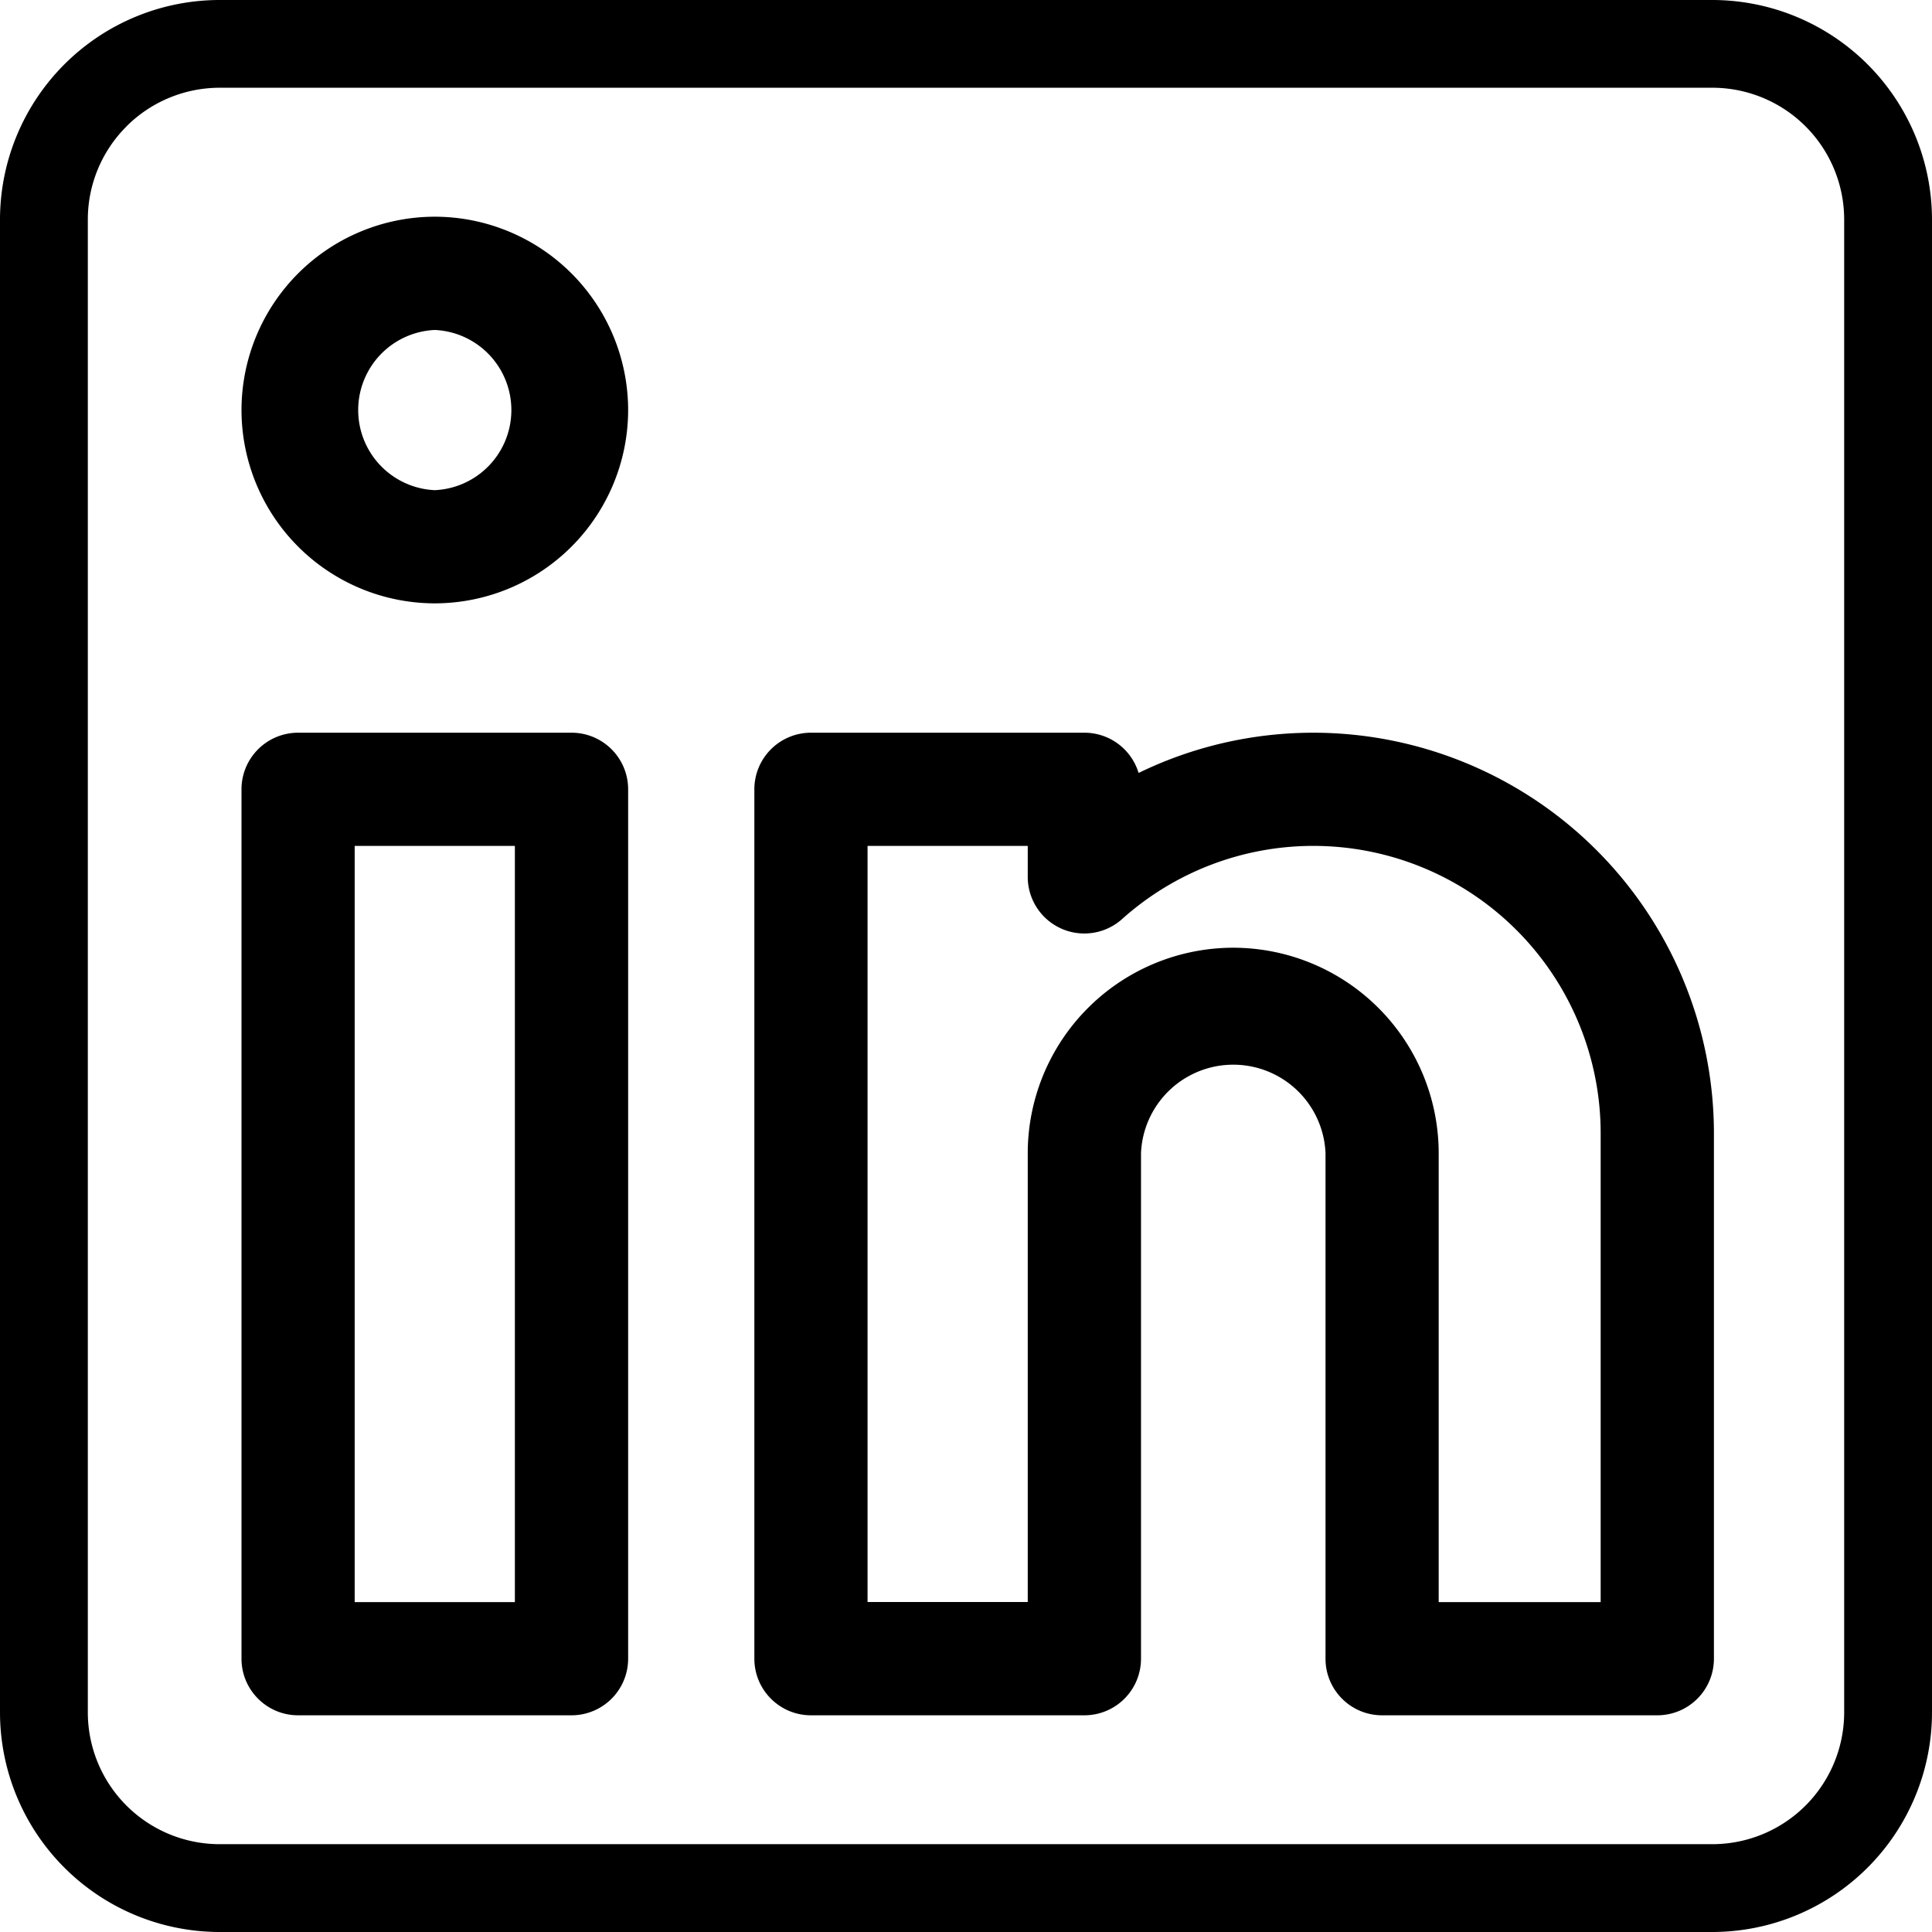
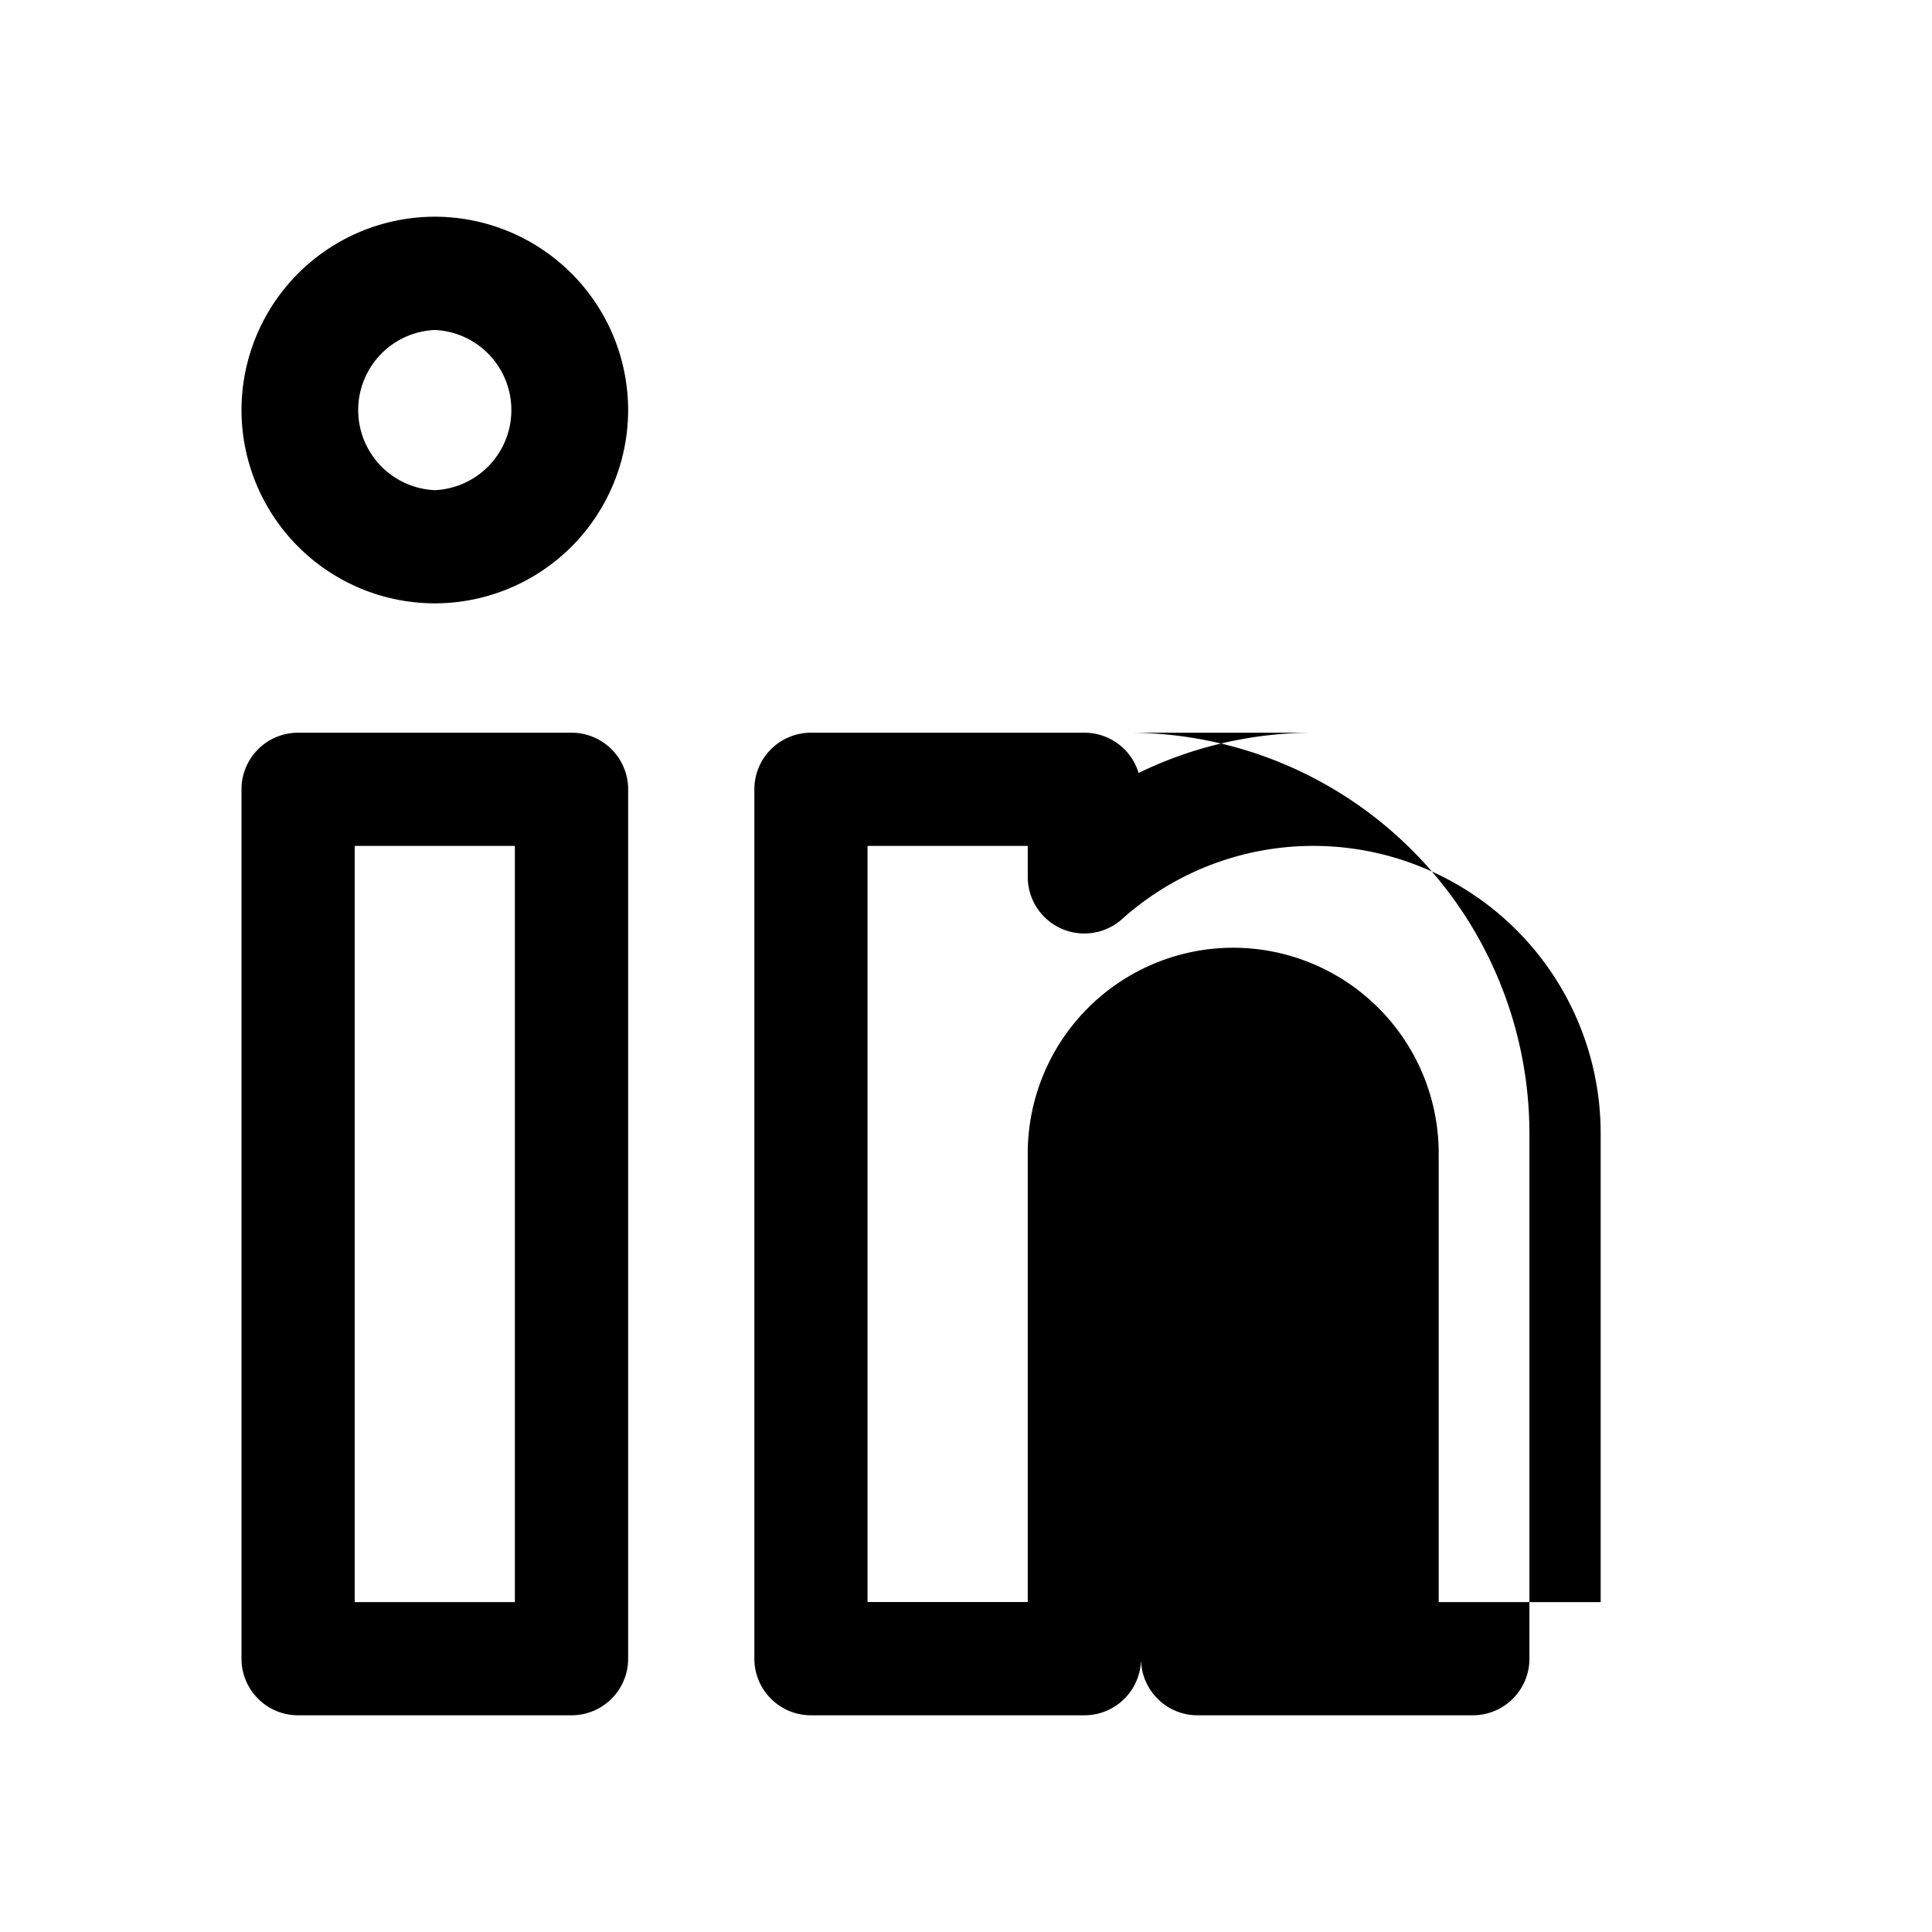
<svg xmlns="http://www.w3.org/2000/svg" width="24" height="24" viewBox="0 0 24 24" fill="none">
-   <path fill-rule="evenodd" clip-rule="evenodd" d="M2.727 24h18.546A2.731 2.731 0 0 0 24 21.273V2.727A2.731 2.731 0 0 0 21.273 0H2.727A2.73 2.73 0 0 0 0 2.727v18.546A2.73 2.73 0 0 0 2.727 24zM1.571 1.57a1.64 1.64 0 0 1 1.156-.48h18.546a1.638 1.638 0 0 1 1.636 1.637v18.546a1.638 1.638 0 0 1-1.636 1.636H2.727a1.638 1.638 0 0 1-1.636-1.636V2.727c0-.434.173-.85.48-1.156z" fill="#000" />
-   <path d="M7.1 9.102H3.703A.703.703 0 0 0 3 9.805v10.8c0 .388.315.703.703.703H7.1a.703.703 0 0 0 .703-.704v-10.8a.703.703 0 0 0-.703-.702zm-.704 10.8h-1.99v-9.394h1.99V19.9zm9.921-10.8c-.76 0-1.502.173-2.173.5a.703.703 0 0 0-.673-.5h-3.397a.703.703 0 0 0-.703.703v10.8c0 .388.315.703.703.703h3.397a.703.703 0 0 0 .703-.704v-6.279a1.147 1.147 0 0 1 2.292 0v6.28c0 .388.314.703.703.703h3.419a.703.703 0 0 0 .703-.704v-6.529a4.98 4.98 0 0 0-4.974-4.973zm3.567 10.8h-2.012v-5.577a2.555 2.555 0 0 0-2.552-2.552 2.555 2.555 0 0 0-2.553 2.552v5.576h-1.99v-9.393h1.99v.384a.703.703 0 0 0 1.173.524 3.56 3.56 0 0 1 2.377-.908 3.57 3.57 0 0 1 3.567 3.567v5.826zM5.401 2.692A2.404 2.404 0 0 0 3 5.094a2.404 2.404 0 0 0 2.401 2.401 2.404 2.404 0 0 0 2.402-2.401A2.404 2.404 0 0 0 5.4 2.692zm0 3.397a.996.996 0 0 1 0-1.99.996.996 0 0 1 0 1.99z" fill="#000" />
+   <path d="M7.1 9.102H3.703A.703.703 0 0 0 3 9.805v10.8c0 .388.315.703.703.703H7.1a.703.703 0 0 0 .703-.704v-10.8a.703.703 0 0 0-.703-.702zm-.704 10.8h-1.99v-9.394h1.99V19.9zm9.921-10.8c-.76 0-1.502.173-2.173.5a.703.703 0 0 0-.673-.5h-3.397a.703.703 0 0 0-.703.703v10.8c0 .388.315.703.703.703h3.397a.703.703 0 0 0 .703-.704v-6.279v6.28c0 .388.314.703.703.703h3.419a.703.703 0 0 0 .703-.704v-6.529a4.98 4.98 0 0 0-4.974-4.973zm3.567 10.8h-2.012v-5.577a2.555 2.555 0 0 0-2.552-2.552 2.555 2.555 0 0 0-2.553 2.552v5.576h-1.99v-9.393h1.99v.384a.703.703 0 0 0 1.173.524 3.56 3.56 0 0 1 2.377-.908 3.57 3.57 0 0 1 3.567 3.567v5.826zM5.401 2.692A2.404 2.404 0 0 0 3 5.094a2.404 2.404 0 0 0 2.401 2.401 2.404 2.404 0 0 0 2.402-2.401A2.404 2.404 0 0 0 5.4 2.692zm0 3.397a.996.996 0 0 1 0-1.99.996.996 0 0 1 0 1.99z" fill="#000" />
</svg>